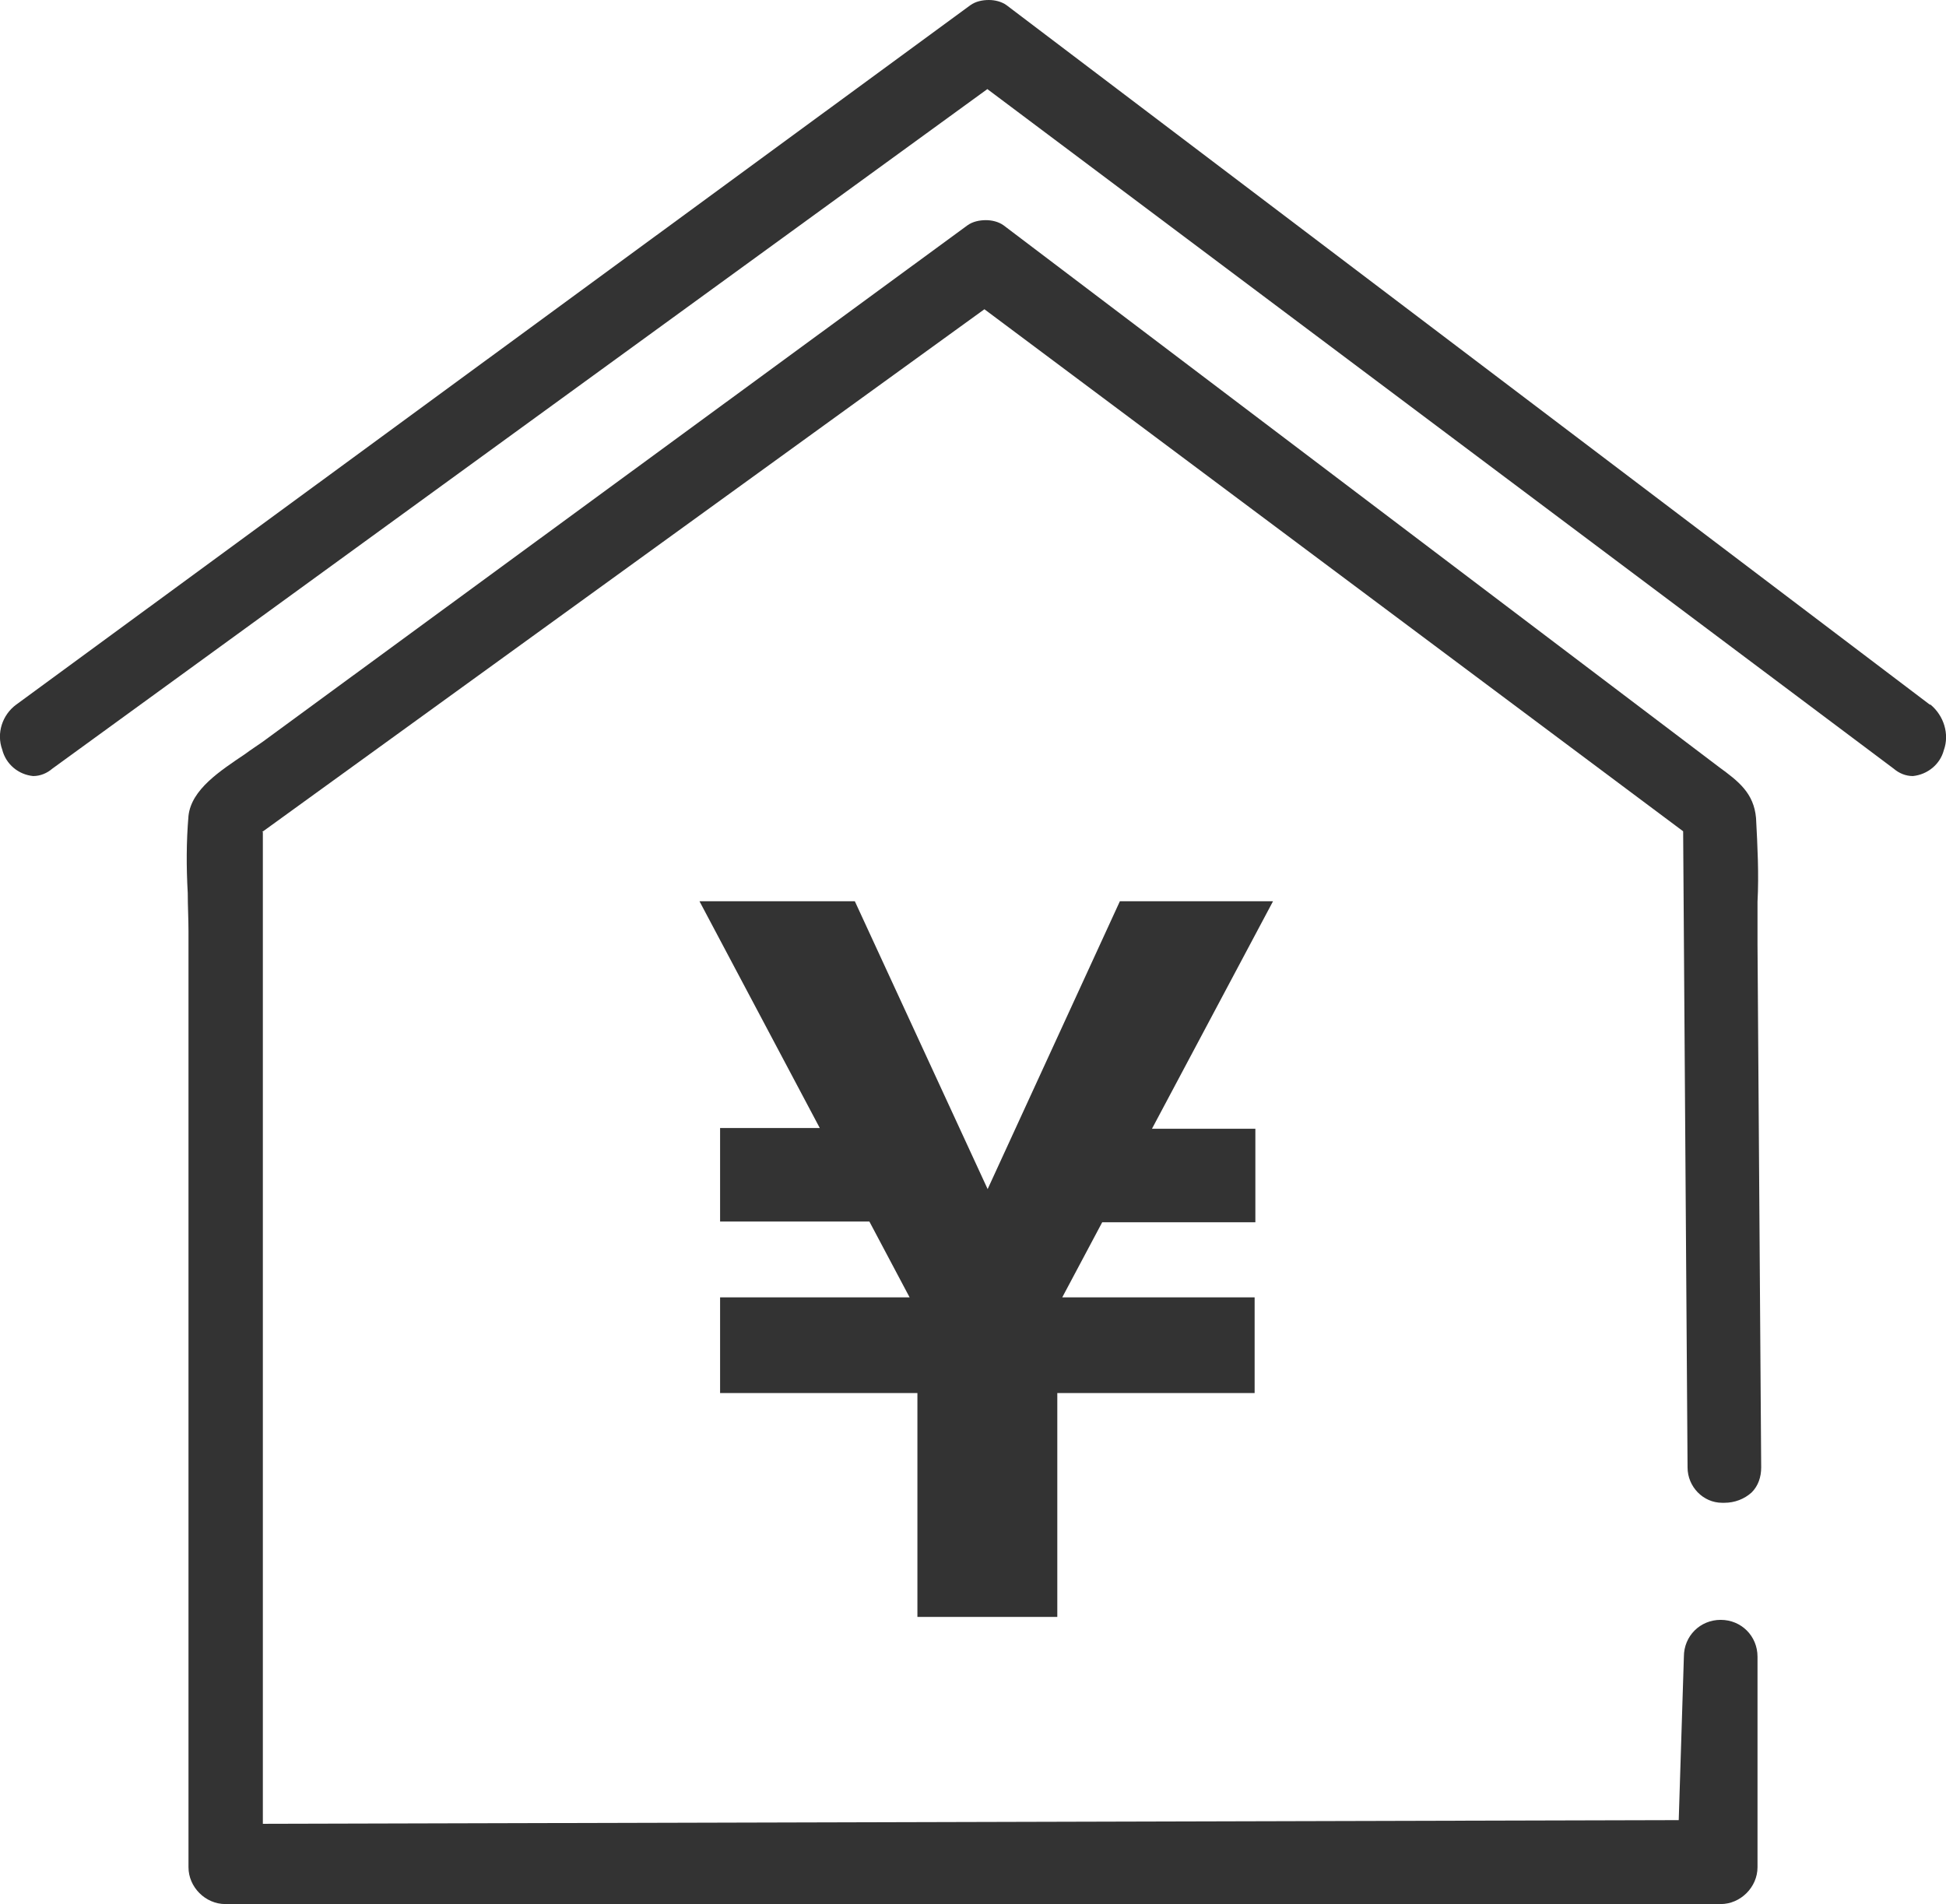
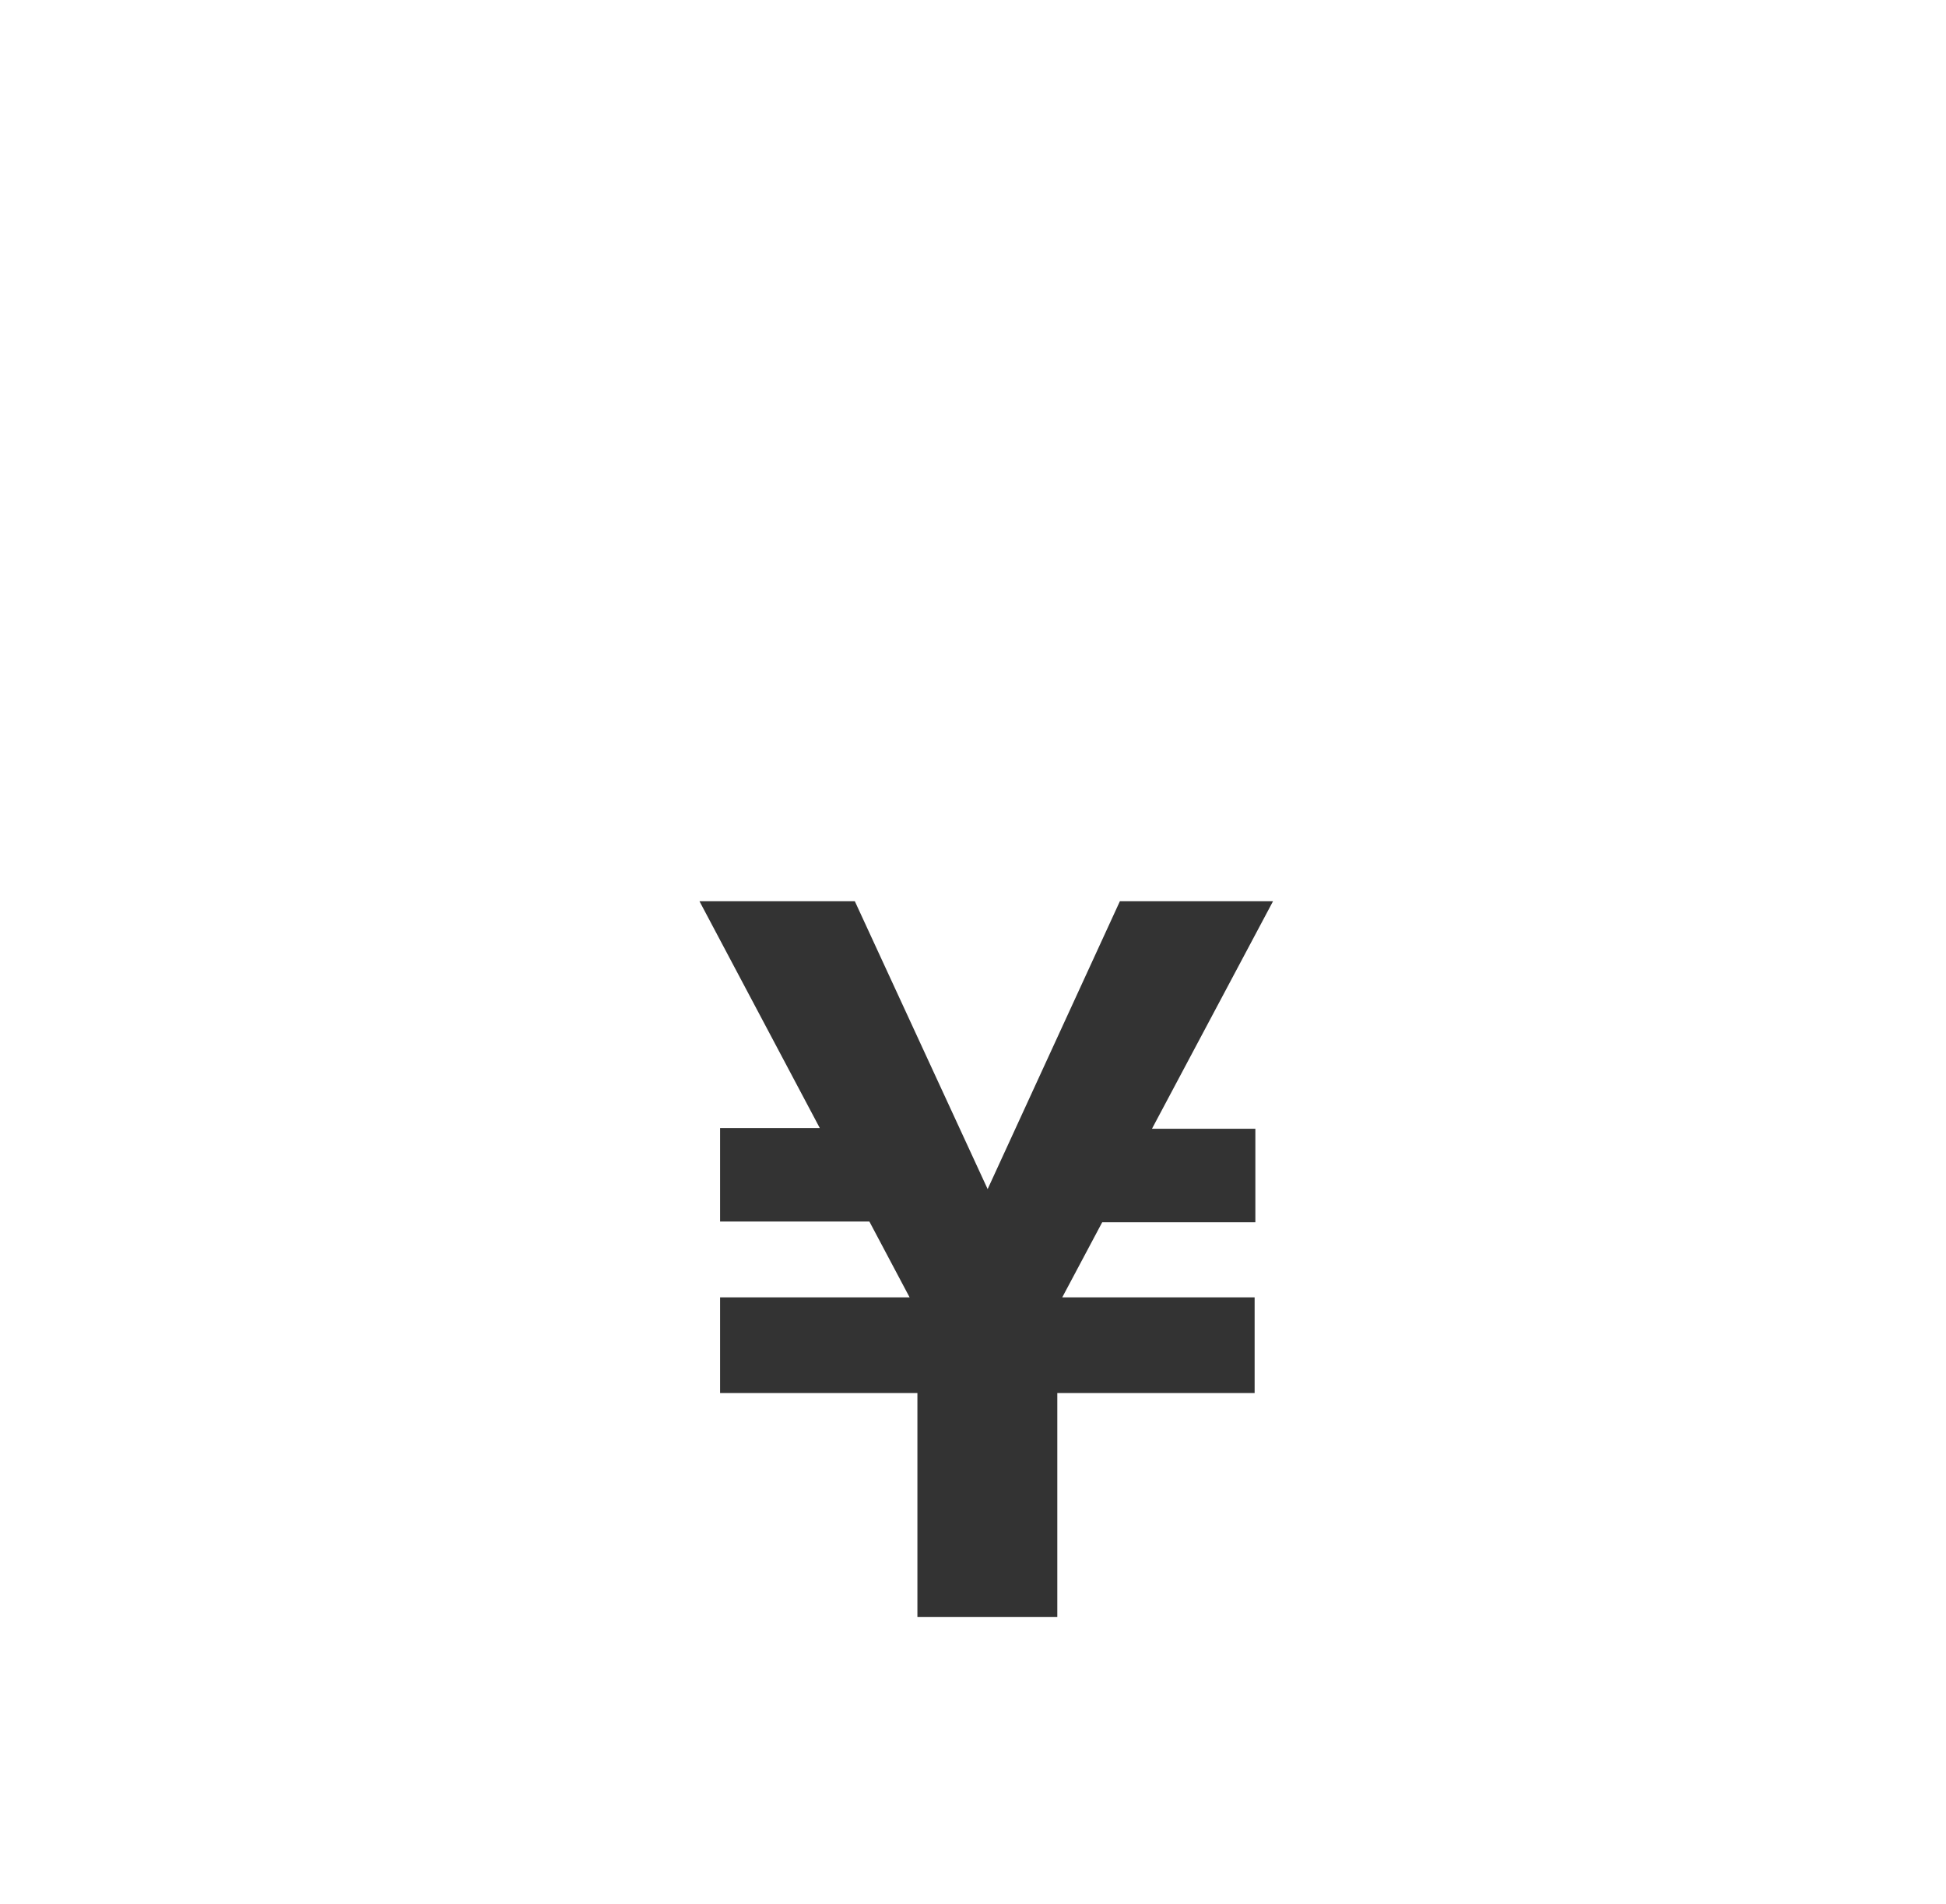
<svg xmlns="http://www.w3.org/2000/svg" id="b" viewBox="0 0 26.43 25.86">
  <g id="c">
    <g id="d">
      <g id="e">
-         <path id="f" d="M3.56,11.3L13.37,4.2l9.49,7.09,.06,8.64c0,.26,.21,.48,.47,.48,.01,0,.02,0,.03,0,.14,0,.27-.05,.37-.14,.09-.09,.13-.21,.13-.34l-.05-7.11c0-.19,0-.38,0-.57,.02-.38,0-.76-.02-1.14-.03-.34-.24-.5-.5-.69L13.63,3.06c-.07-.05-.16-.07-.24-.07-.09,0-.18,.02-.25,.07L3.56,10.08c-.07,.05-.15,.1-.23,.16-.34,.23-.73,.48-.77,.84-.03,.35-.03,.7-.01,1.05,0,.18,.01,.35,.01,.52v12.71c0,.27,.23,.5,.5,.5H23.37c.27,0,.5-.23,.5-.5v-2.86c0-.28-.22-.5-.5-.5s-.5,.22-.5,.5l-.07,2.22-19.23,.05V11.3Z" fill="#333" />
-         <path id="g" d="M26.21,9.57L13.67,.07c-.07-.05-.16-.07-.24-.07-.09,0-.18,.02-.25,.07L.22,9.57c-.19,.14-.27,.39-.19,.61,.05,.2,.22,.34,.42,.36,.1,0,.19-.04,.26-.1L13.41,1.21l12.31,9.23c.07,.06,.16,.1,.26,.1,.2-.02,.37-.16,.42-.35,.08-.22,0-.47-.18-.62Z" fill="#333" />
-       </g>
+         </g>
      <g id="h">
        <path id="i" d="M12.72,18.31l-3.22-6.07h2.11l2.33,5.05h-1.05l2.32-5.05h2.08l-3.23,6.07h-1.35Zm-.72-2.99l.41,1.27h-2.63v-1.27h2.22Zm-2.22,3.6v-1.3h7.26v1.3h-7.26Zm2.68,3.04v-4.53h1.9v4.53h-1.9Zm2.1-5.36l.54-1.27h1.95v1.27h-2.48Z" fill="#333" />
      </g>
    </g>
  </g>
</svg>